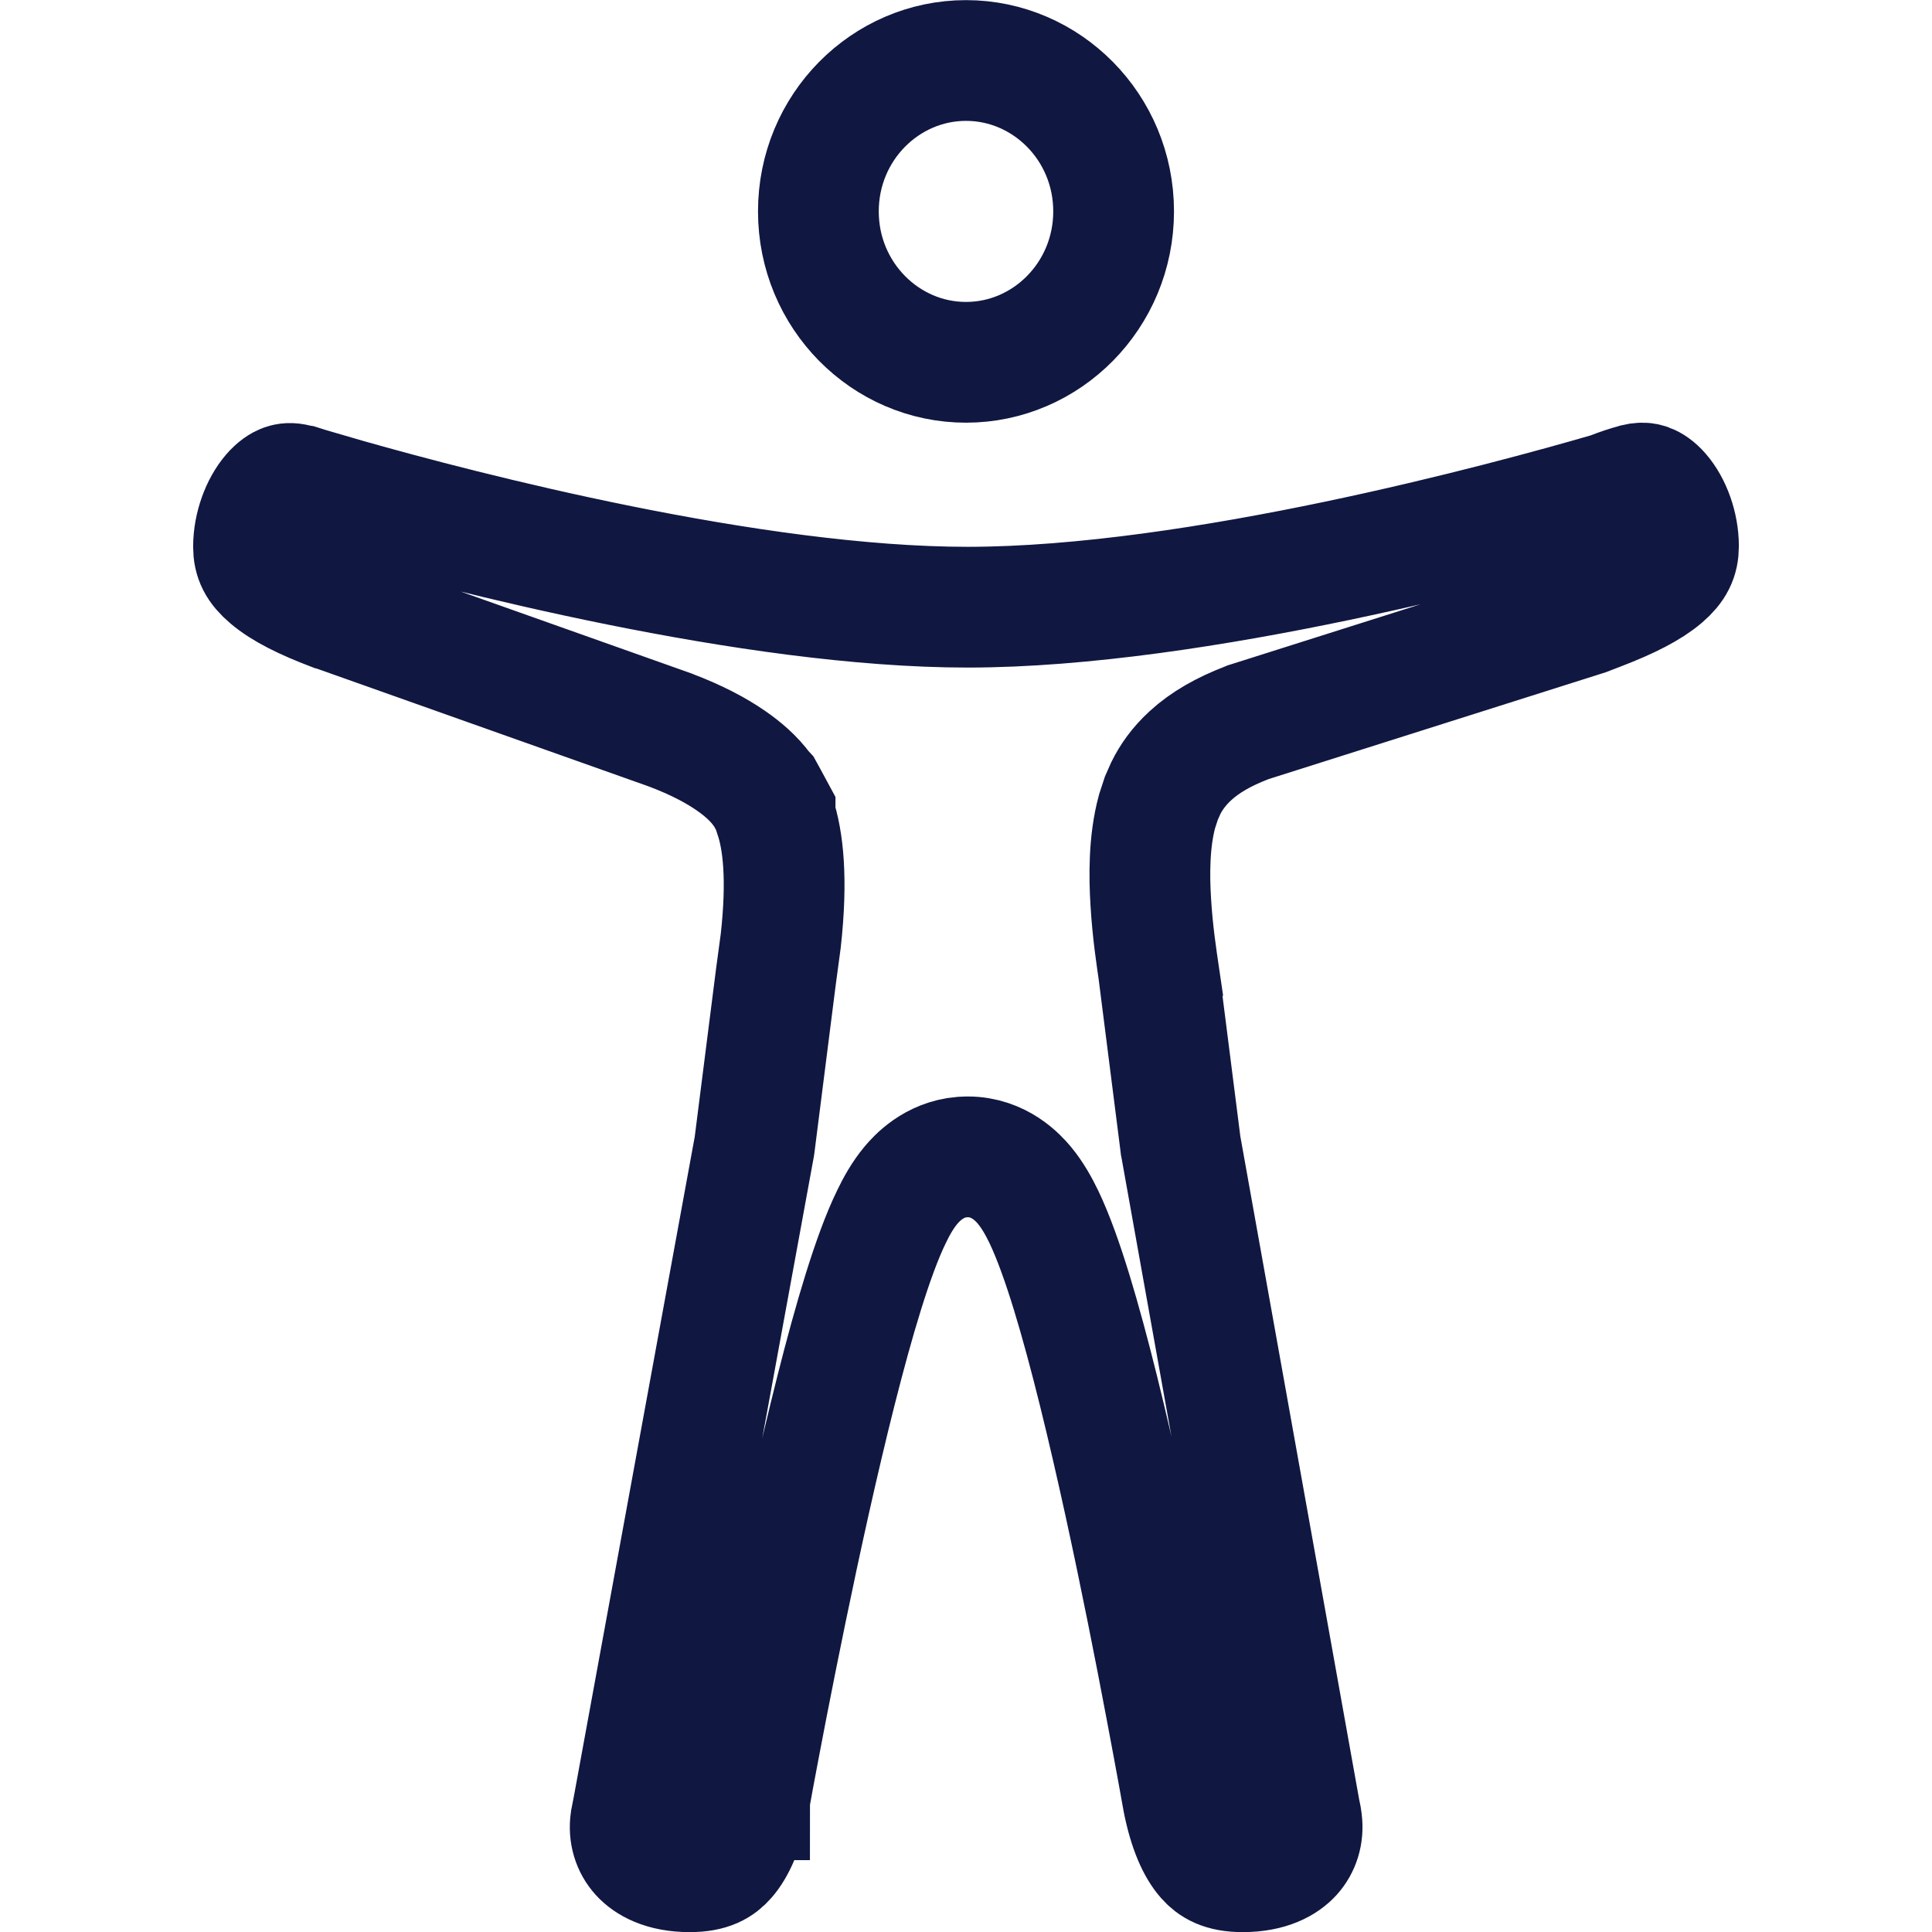
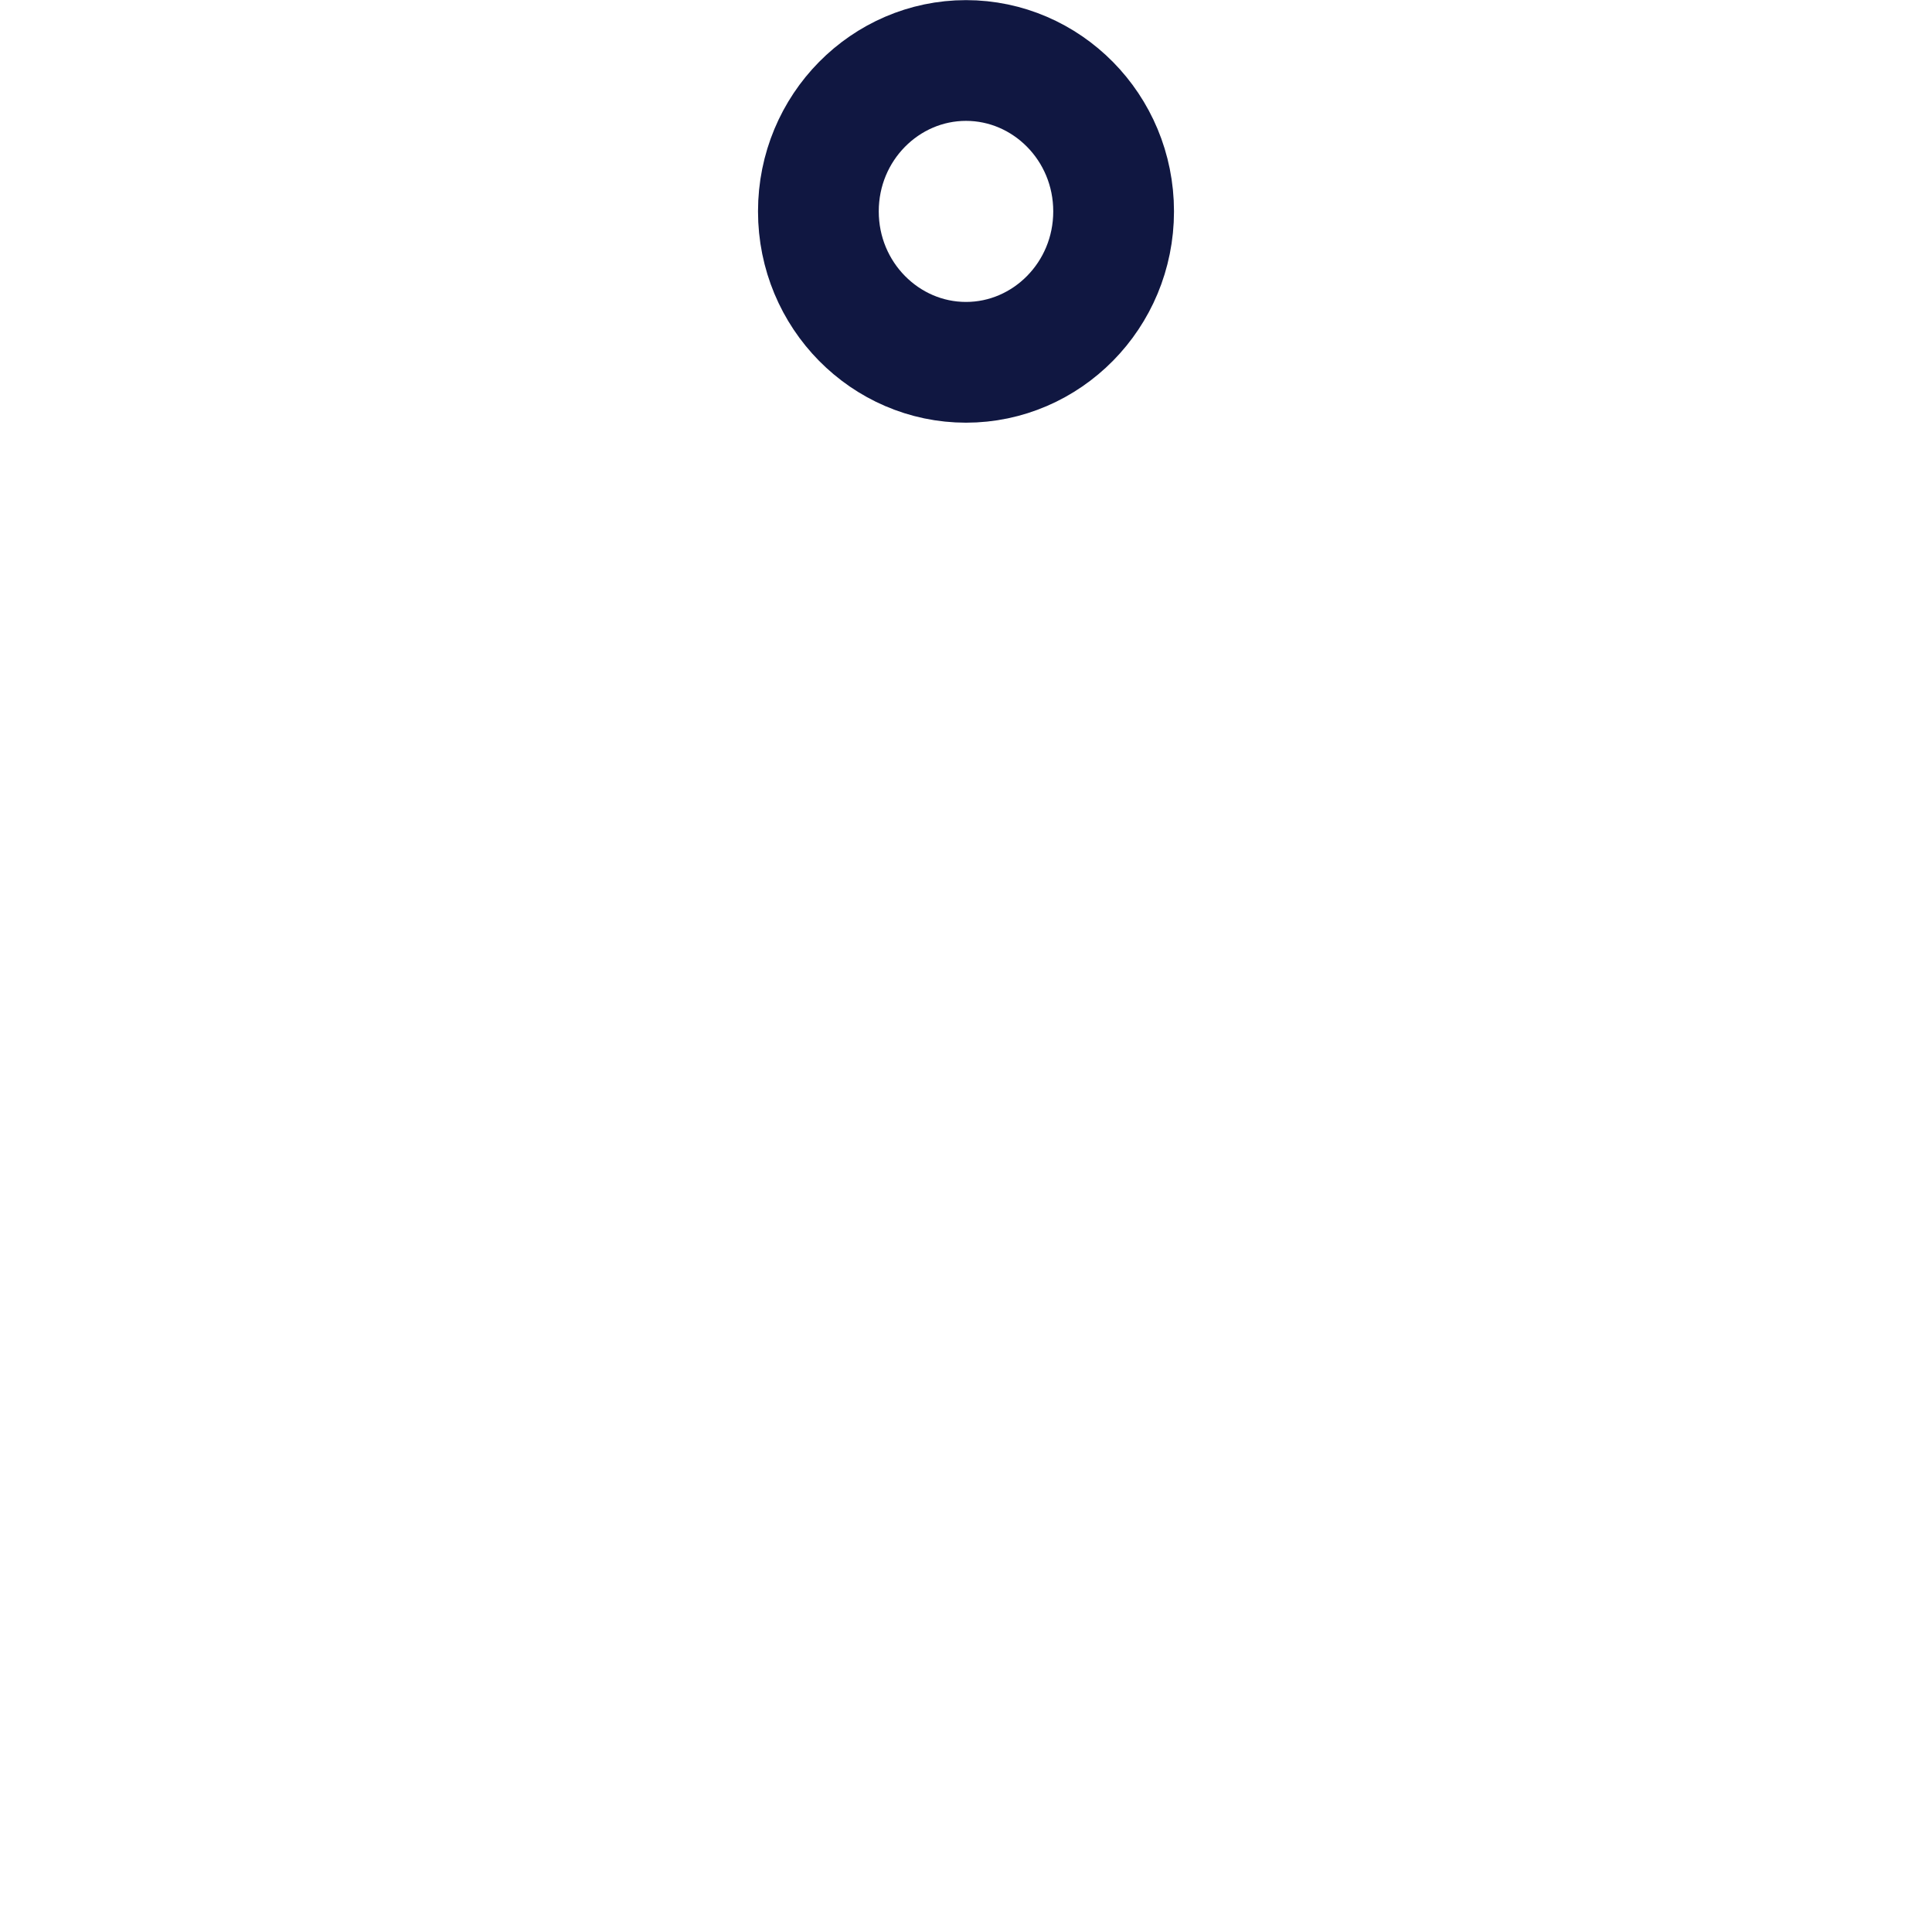
<svg xmlns="http://www.w3.org/2000/svg" width="32" height="32" viewBox="0 0 32 32" fill="none">
  <path d="M16 1.002C14.666 1.002 13.555 2.108 13.555 3.501C13.555 4.894 14.666 6.001 16 6.001C17.334 6.001 18.445 4.894 18.445 3.501C18.445 2.108 17.334 1.002 16 1.002Z" stroke="#101741" stroke-width="2" />
-   <path d="M27.158 8.004L27.09 8.018L27.087 8.019C26.965 8.051 26.835 8.094 26.703 8.146L26.661 8.161L26.618 8.174C25.014 8.639 19.826 10.056 16.028 10.057C12.452 10.057 7.648 8.806 5.746 8.266L5.121 8.084L5.117 8.083L4.965 8.035L4.939 8.031L4.91 8.023C4.811 7.997 4.752 8.008 4.709 8.023C4.658 8.042 4.585 8.086 4.503 8.181C4.328 8.384 4.199 8.724 4.199 9.057C4.199 9.254 4.267 9.397 4.463 9.563C4.692 9.758 5.043 9.931 5.51 10.109L5.535 10.115L5.602 10.139L11.096 12.089L11.105 12.093L11.116 12.097C11.532 12.255 11.859 12.427 12.109 12.601C12.29 12.726 12.484 12.888 12.628 13.088L12.656 13.118L12.717 13.229L12.838 13.453L12.838 13.519C12.97 13.918 13.046 14.549 12.932 15.579L12.851 16.181L12.498 18.962L12.494 18.989L12.489 19.017L10.489 29.933L10.487 29.946L10.484 29.959L10.447 30.148L10.446 30.153C10.414 30.375 10.479 30.571 10.607 30.713C10.732 30.85 10.978 31.002 11.426 31.002C11.762 31.002 11.915 30.901 12.024 30.776C12.171 30.61 12.313 30.308 12.414 29.81L12.415 29.81C12.415 29.808 12.416 29.805 12.416 29.803C12.419 29.784 12.424 29.755 12.431 29.719C12.444 29.646 12.464 29.538 12.489 29.402C12.54 29.131 12.613 28.744 12.703 28.279C12.884 27.351 13.134 26.11 13.412 24.867C13.689 23.63 13.998 22.366 14.298 21.402C14.446 20.927 14.603 20.485 14.768 20.148C14.847 19.983 14.952 19.793 15.089 19.63C15.182 19.519 15.465 19.204 15.932 19.165L16.028 19.161C16.554 19.161 16.869 19.514 16.968 19.633C17.104 19.797 17.208 19.986 17.287 20.15C17.45 20.489 17.605 20.932 17.751 21.407C18.046 22.371 18.349 23.634 18.62 24.871C18.892 26.114 19.136 27.356 19.311 28.284C19.399 28.749 19.471 29.136 19.52 29.407C19.545 29.543 19.564 29.651 19.577 29.724C19.584 29.76 19.588 29.788 19.592 29.807C19.592 29.809 19.592 29.812 19.593 29.814C19.691 30.309 19.834 30.61 19.98 30.775C20.09 30.9 20.245 31.002 20.581 31.002C21.028 31.002 21.274 30.85 21.398 30.714C21.524 30.574 21.588 30.382 21.561 30.165L21.551 30.097L21.538 30.033L21.536 30.025L21.534 30.017L19.56 19L19.555 18.975L19.552 18.949L19.195 16.138L19.196 16.137C19.162 15.905 19.089 15.435 19.06 14.933C19.035 14.518 19.027 13.942 19.165 13.437L19.234 13.226L19.236 13.22L19.31 13.053C19.395 12.881 19.522 12.695 19.718 12.516C19.962 12.292 20.272 12.118 20.645 11.974L20.674 11.962L20.703 11.953L26.267 10.19L26.503 10.099C26.97 9.919 27.317 9.745 27.543 9.551C27.733 9.387 27.801 9.244 27.801 9.045C27.801 8.713 27.673 8.374 27.499 8.173C27.418 8.079 27.345 8.035 27.294 8.017C27.262 8.005 27.219 7.996 27.158 8.004Z" stroke="#101741" stroke-width="2" />
</svg>